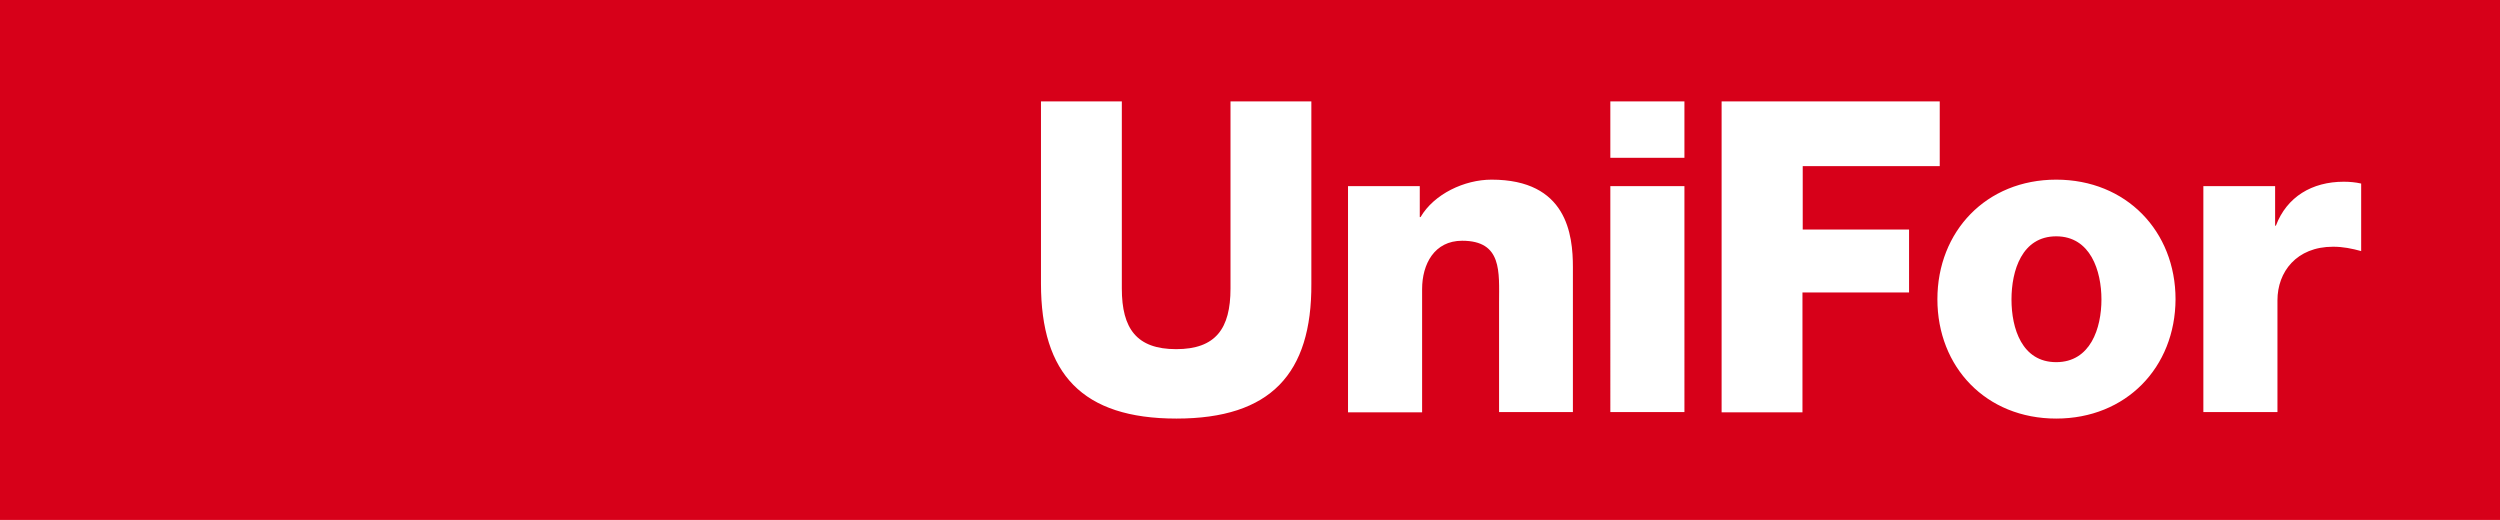
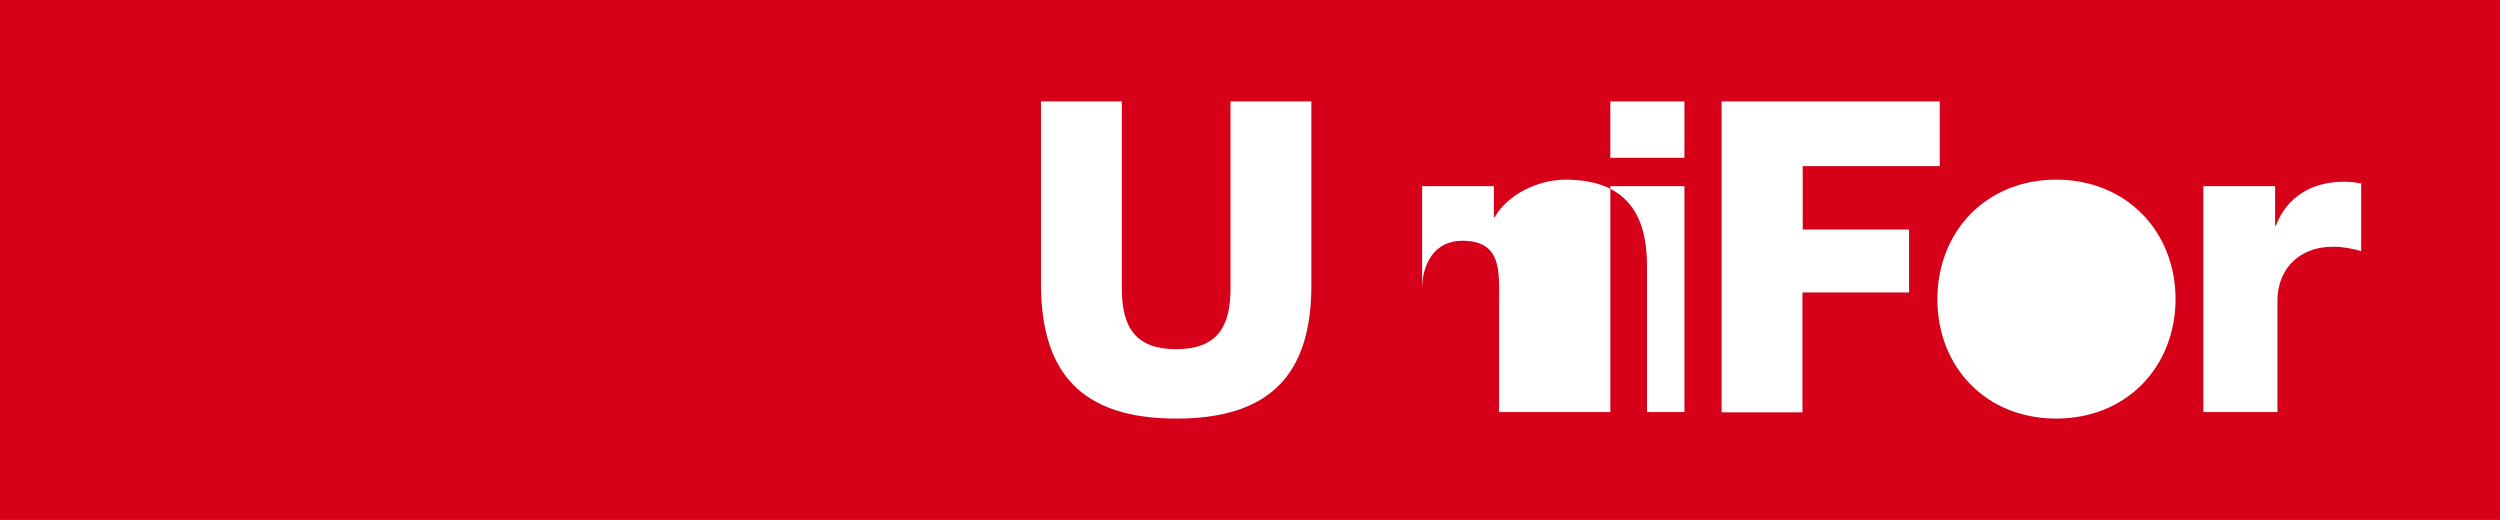
<svg xmlns="http://www.w3.org/2000/svg" version="1.1" id="Livello_1" x="0px" y="0px" viewBox="0 0 961.6 200" style="enable-background:new 0 0 961.6 200;" xml:space="preserve">
  <style type="text/css">
	.st0{fill:#D70019;}
</style>
  <g>
-     <path class="st0" d="M0,0v200h961.6V0H0z M452.5,161c-36.2,0-52.1-17.2-52.1-51.9V39h31.1v72c0,15.4,5.7,23.3,20.9,23.3   c15.2,0,20.9-7.9,20.9-23.3V39h31.1v70.1h0C504.6,143.8,488.7,161,452.5,161z M605.1,158.5h-28.5v-42c0-11.9,1.3-23.9-14.2-23.9   c-10.7,0-15.4,9-15.4,18.6v47.4h-28.5V71.6h27.6v11.9h0.3c5.2-8.9,16.9-14.4,27.3-14.4c29,0,31.3,21.1,31.3,33.7V158.5z    M647.9,158.5h-28.5V71.6h28.5V158.5z M647.9,60.7h-28.5V39h28.5V60.7z M734.2,112.5h-40.9v46.1h-31.1V39h83.9v24.9h-52.7v24.4   h40.9V112.5z M790.9,161c-27,0-45.7-19.8-45.7-45.9s18.8-46,45.7-46c27,0,45.9,19.9,45.9,46C836.7,141.3,817.8,161,790.9,161z    M908.3,96.6c-3.7-1-7-1.7-10.9-1.7c-14.1,0-21.4,9.7-21.4,20.6v43h-28.5V71.6h27.6v15.2h0.3c4.2-11.1,13.9-16.9,26.1-16.9   c2.2,0,4.5,0.2,6.7,0.7V96.6z" />
-     <path class="st0" d="M790.9,90.9c-13.2,0-17.2,13.2-17.2,24.3s4,24.1,17.2,24.1c13.2,0,17.4-13.1,17.4-24.1S804.1,90.9,790.9,90.9z   " />
+     <path class="st0" d="M0,0v200h961.6V0H0z M452.5,161c-36.2,0-52.1-17.2-52.1-51.9V39h31.1v72c0,15.4,5.7,23.3,20.9,23.3   c15.2,0,20.9-7.9,20.9-23.3V39h31.1v70.1h0C504.6,143.8,488.7,161,452.5,161z M605.1,158.5h-28.5v-42c0-11.9,1.3-23.9-14.2-23.9   c-10.7,0-15.4,9-15.4,18.6v47.4V71.6h27.6v11.9h0.3c5.2-8.9,16.9-14.4,27.3-14.4c29,0,31.3,21.1,31.3,33.7V158.5z    M647.9,158.5h-28.5V71.6h28.5V158.5z M647.9,60.7h-28.5V39h28.5V60.7z M734.2,112.5h-40.9v46.1h-31.1V39h83.9v24.9h-52.7v24.4   h40.9V112.5z M790.9,161c-27,0-45.7-19.8-45.7-45.9s18.8-46,45.7-46c27,0,45.9,19.9,45.9,46C836.7,141.3,817.8,161,790.9,161z    M908.3,96.6c-3.7-1-7-1.7-10.9-1.7c-14.1,0-21.4,9.7-21.4,20.6v43h-28.5V71.6h27.6v15.2h0.3c4.2-11.1,13.9-16.9,26.1-16.9   c2.2,0,4.5,0.2,6.7,0.7V96.6z" />
  </g>
</svg>